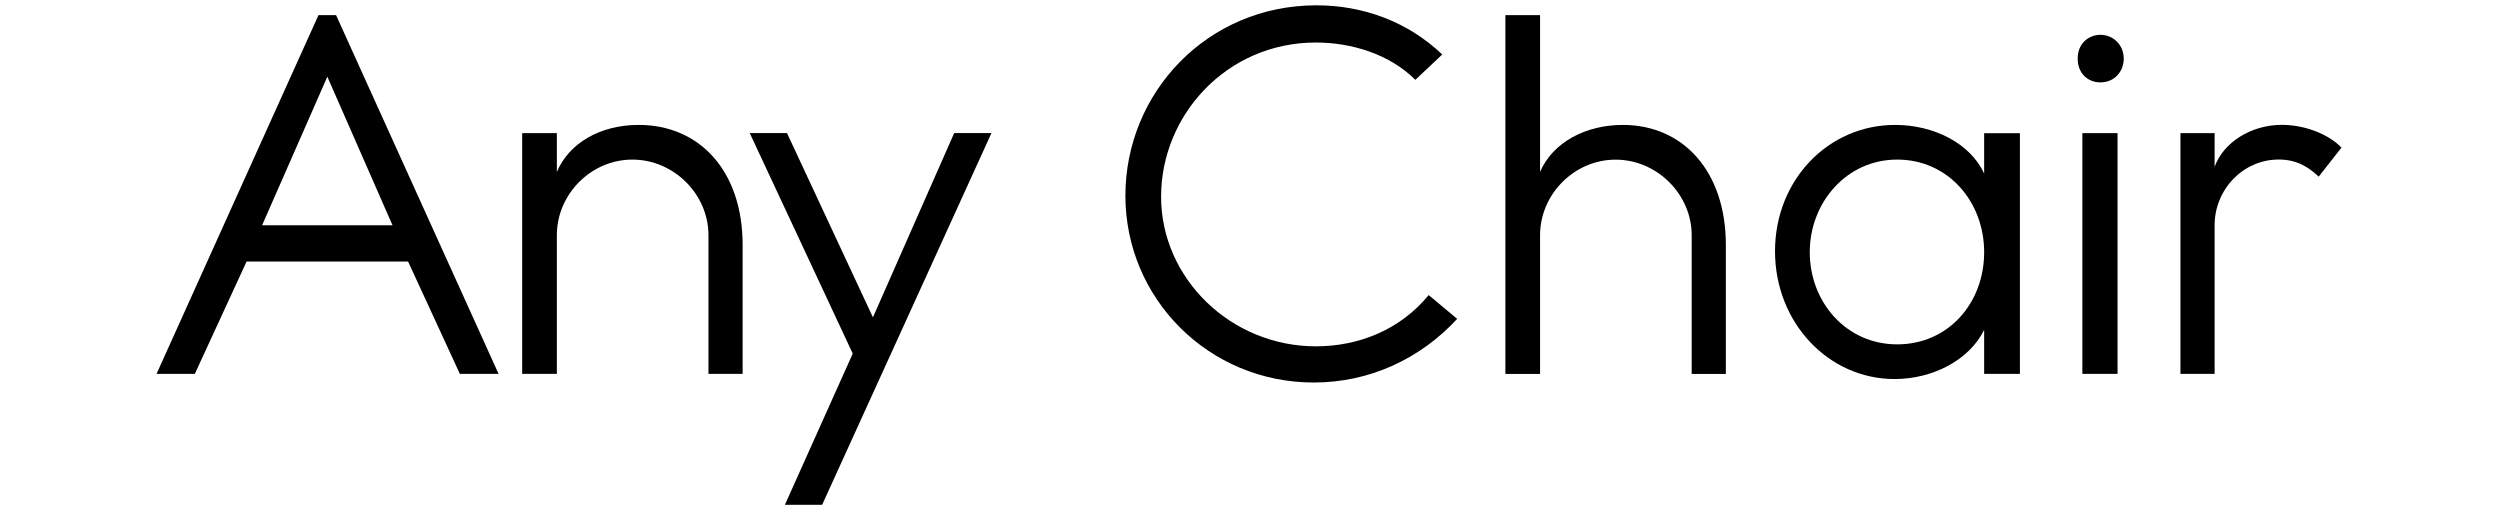
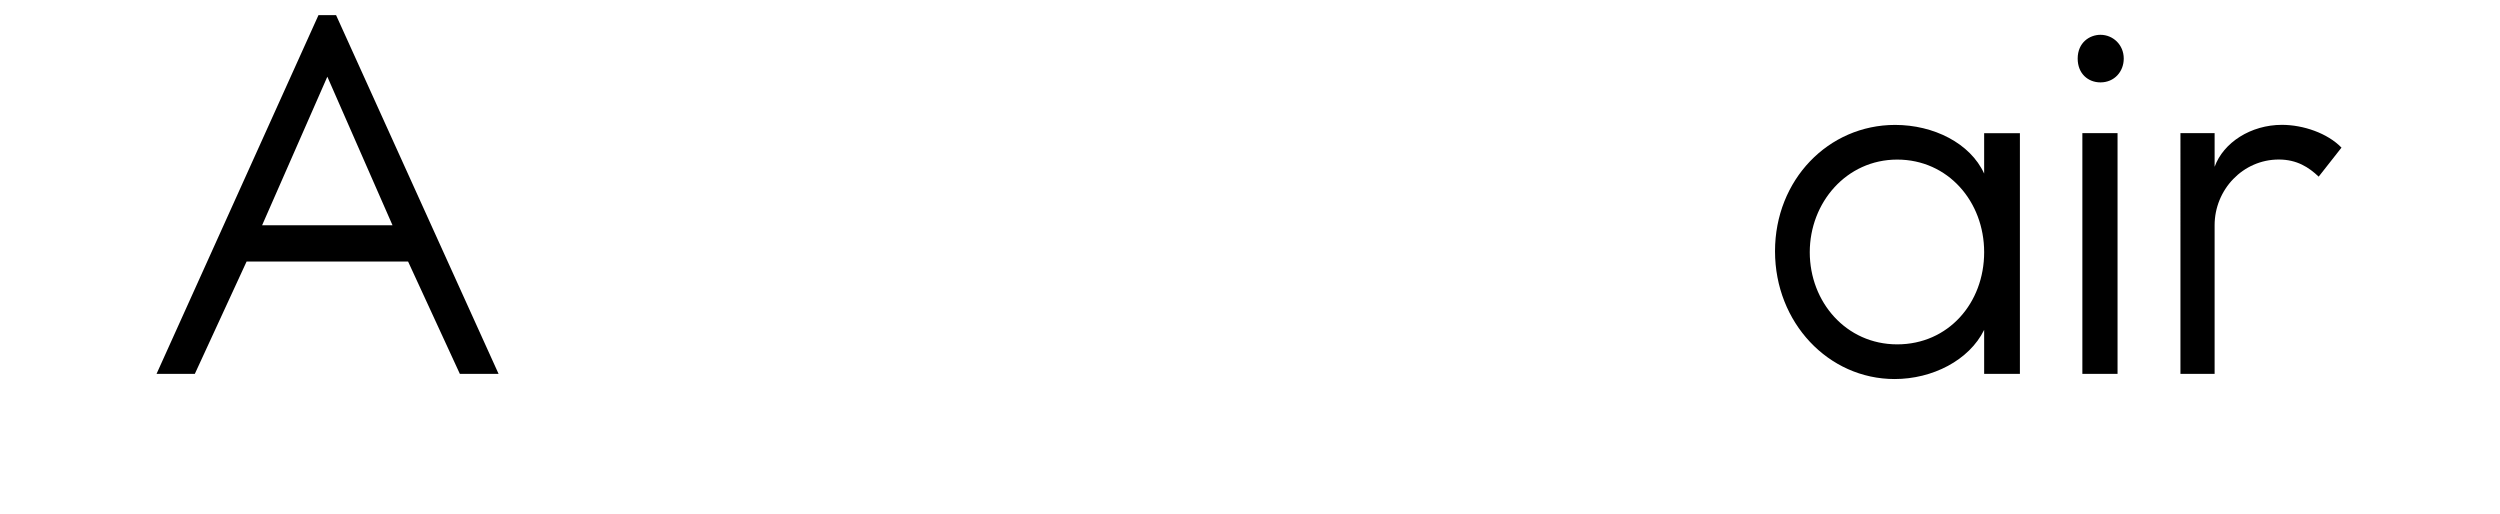
<svg xmlns="http://www.w3.org/2000/svg" id="_レイヤー_2" data-name="レイヤー 2" viewBox="0 0 395.08 81.17">
  <defs>
    <style>
      .cls-1 {
        fill: #fbb;
        opacity: 0;
      }
    </style>
  </defs>
  <g id="_レイヤー_1-2" data-name="レイヤー 1">
    <g>
      <rect class="cls-1" width="395.08" height="81.17" />
      <g>
        <path d="M78.8,59.08h-6.13l-8.18-17.75h-25.52l-8.18,17.75h-6.05L50.33,2.39h2.78l25.68,56.69ZM41.42,35.6h20.61l-10.3-23.48-10.31,23.48Z" />
-         <path d="M117.36,59.08h-5.4v-21.92c0-6.46-5.48-11.94-12.02-11.94s-11.94,5.48-11.94,11.94v21.92h-5.48V21.04h5.48v6.14c1.88-4.5,6.79-7.44,12.92-7.44,9.65,0,16.44,7.28,16.44,18.98v20.37Z" />
-         <path d="M129.93,79.77h-5.89l10.72-23.89-16.28-34.85h5.89l13.58,29.12,12.84-29.12h5.89l-26.75,58.73Z" />
-         <path d="M223.66,12.61c-4.09-4.09-10.14-5.89-15.71-5.89-14.07,0-24.46,11.45-24.46,24.37s11.04,23.64,24.46,23.64c6.79,0,13.33-2.62,17.83-8.1l4.5,3.76c-5.81,6.3-13.82,10.06-22.66,10.06-16.6,0-29.77-13.25-29.77-29.53S190.78.84,208.04.84c7.44,0,14.48,2.62,19.88,7.77l-4.25,4.01Z" />
-         <path d="M243.37,27.18c2.04-4.74,7.28-7.44,13.09-7.44,9.49,0,16.28,7.28,16.28,18.98v20.37h-5.4v-21.92c0-6.46-5.48-11.94-12.02-11.94s-11.94,5.48-11.94,11.94v21.92h-5.48V2.39h5.48v24.79Z" />
        <path d="M319.21,59.08h-5.65v-6.95c-2.37,4.82-8.18,7.77-14.15,7.77-10.47,0-18.9-8.92-18.9-20.2s8.43-19.96,18.98-19.96c6.05,0,11.86,2.86,14.07,7.69v-6.38h5.65v38.04ZM286,39.86c0,7.85,5.73,14.56,13.82,14.56s13.74-6.54,13.74-14.56-5.72-14.64-13.74-14.64-13.82,6.79-13.82,14.64Z" />
        <path d="M335.62,9.26c0,2.04-1.47,3.76-3.68,3.76-1.96,0-3.6-1.39-3.6-3.76,0-2.53,1.88-3.76,3.6-3.76,1.96,0,3.68,1.55,3.68,3.76ZM334.64,59.08h-5.56V21.04h5.56v38.04Z" />
        <path d="M366.42,27.91c-1.55-1.47-3.43-2.7-6.3-2.7-5.65,0-10.14,4.74-10.14,10.39v23.48h-5.4V21.04h5.4v5.32c1.39-3.84,5.73-6.63,10.64-6.63,3.35,0,7.2,1.31,9.41,3.6l-3.6,4.58Z" />
      </g>
    </g>
  </g>
</svg>